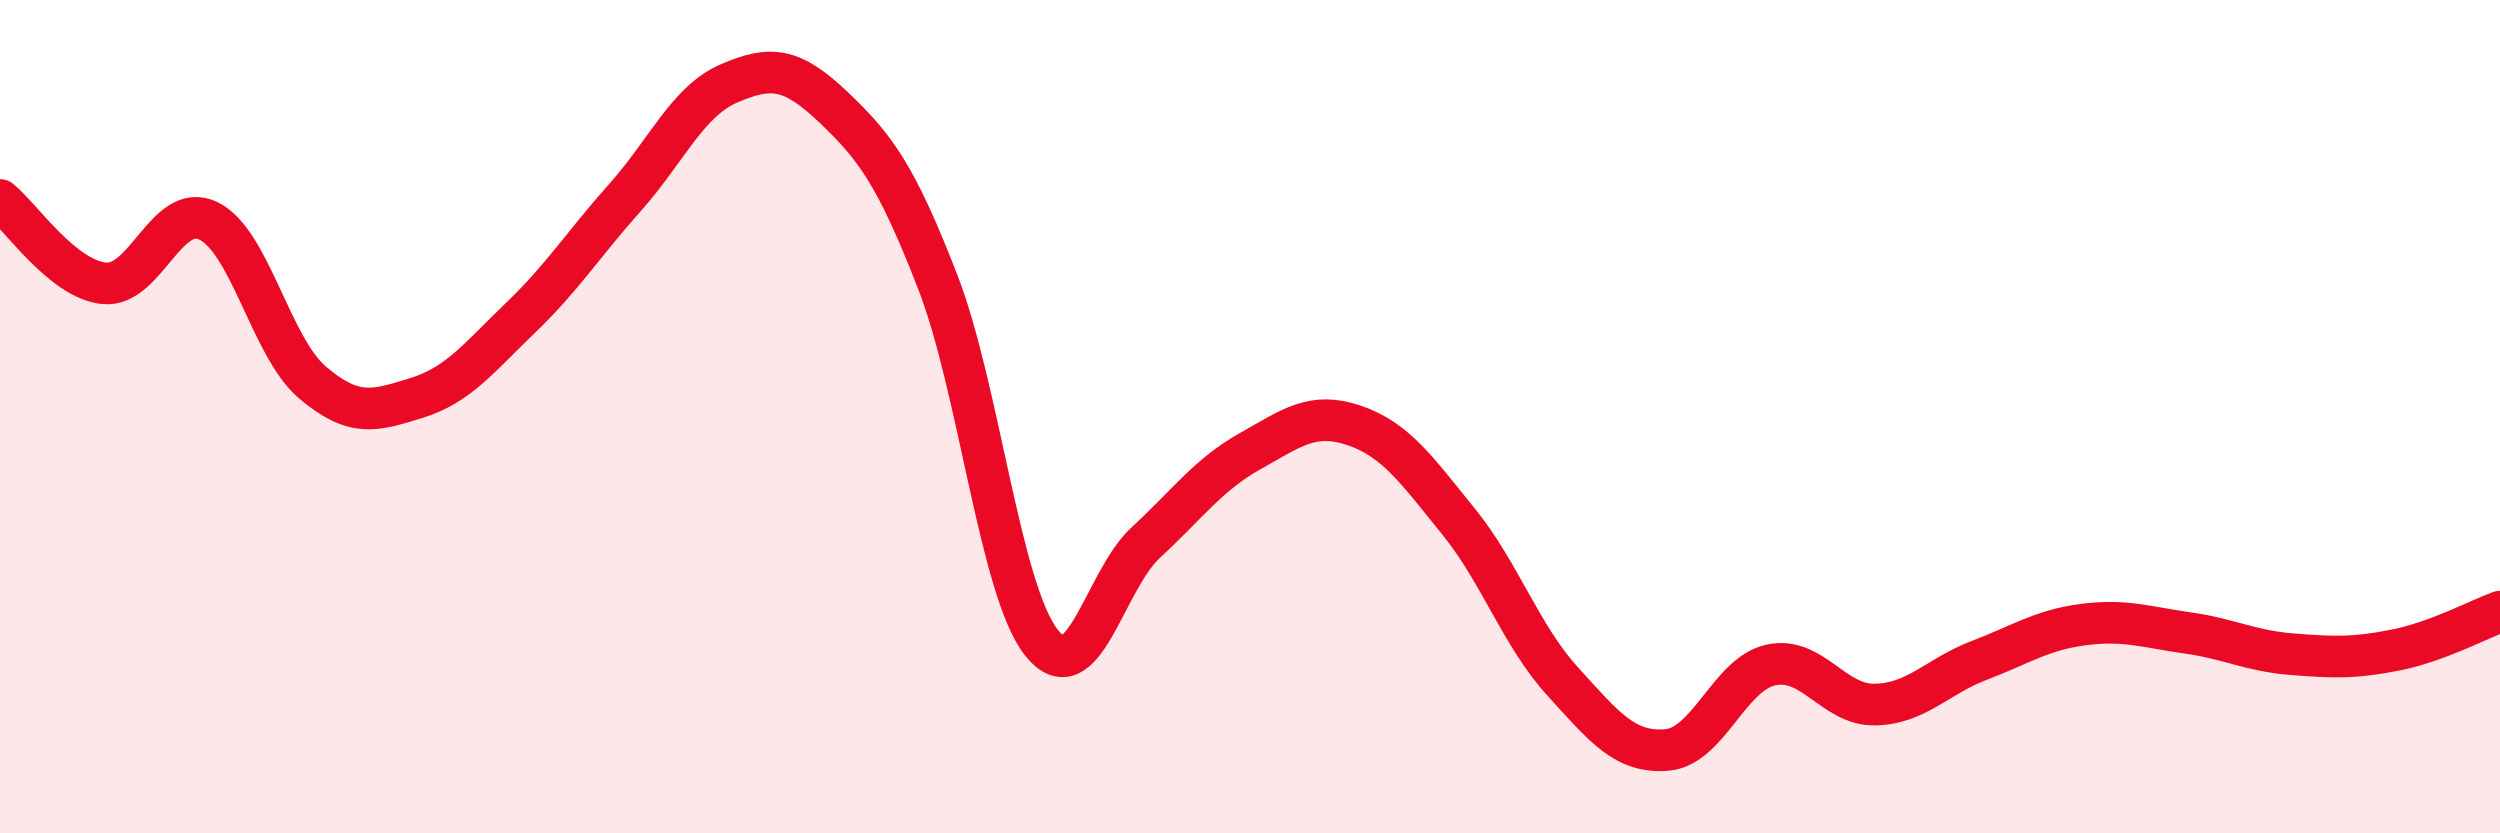
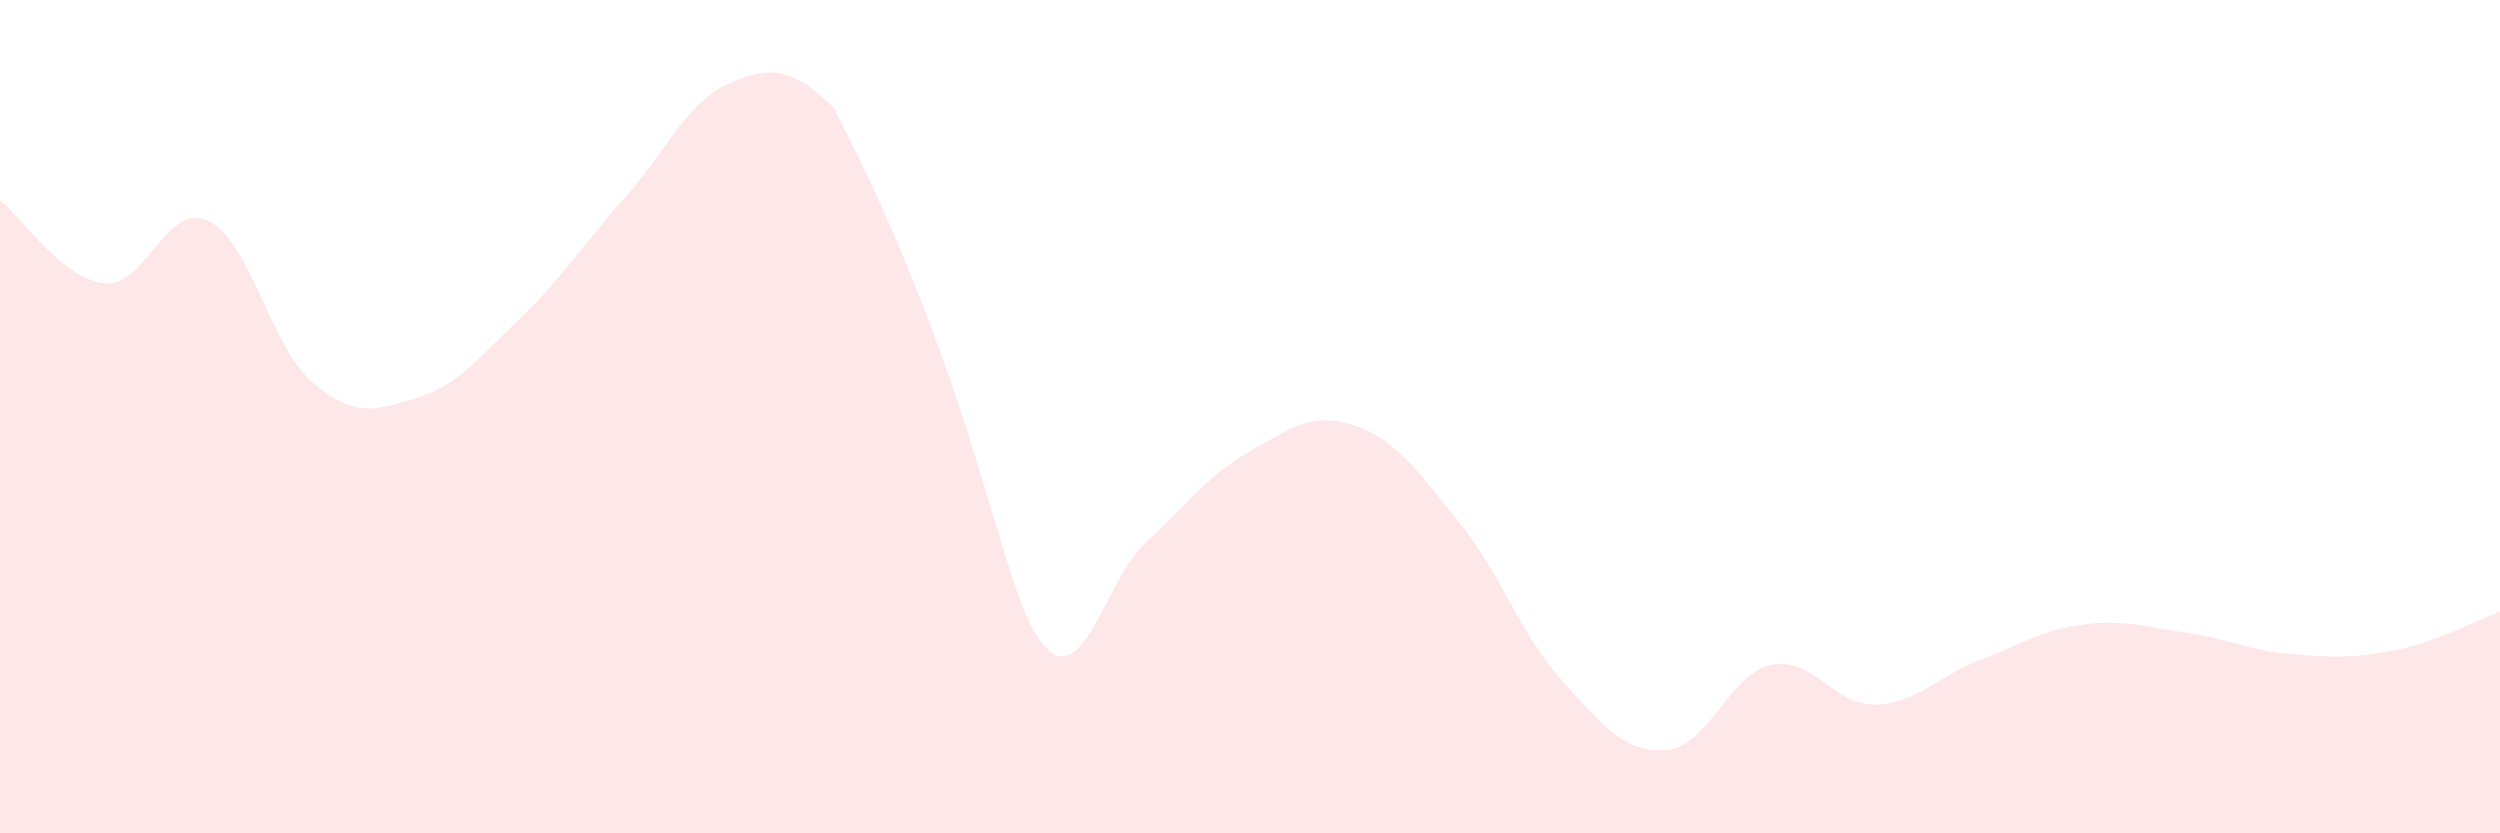
<svg xmlns="http://www.w3.org/2000/svg" width="60" height="20" viewBox="0 0 60 20">
-   <path d="M 0,4.8 C 0.5,5.2 1.5,6.7 2.5,6.8 C 3.5,6.9 4,4.82 5,5.3 C 6,5.78 6.5,8.33 7.5,9.18 C 8.5,10.03 9,9.86 10,9.55 C 11,9.24 11.5,8.58 12.5,7.62 C 13.5,6.66 14,5.86 15,4.74 C 16,3.62 16.5,2.43 17.5,2 C 18.5,1.57 19,1.62 20,2.57 C 21,3.52 21.5,4.18 22.5,6.75 C 23.5,9.32 24,14.18 25,15.43 C 26,16.68 26.5,13.94 27.5,13.02 C 28.5,12.1 29,11.39 30,10.83 C 31,10.27 31.5,9.87 32.5,10.21 C 33.5,10.55 34,11.28 35,12.51 C 36,13.74 36.5,15.25 37.5,16.35 C 38.5,17.45 39,18.08 40,18 C 41,17.92 41.5,16.18 42.5,15.96 C 43.5,15.74 44,16.93 45,16.91 C 46,16.89 46.5,16.23 47.5,15.85 C 48.5,15.47 49,15.12 50,14.99 C 51,14.86 51.5,15.05 52.5,15.19 C 53.5,15.33 54,15.62 55,15.7 C 56,15.78 56.5,15.8 57.5,15.6 C 58.5,15.4 59.5,14.86 60,14.68L60 20L0 20Z" fill="#EB0A25" opacity="0.1" stroke-linecap="round" stroke-linejoin="round" />
-   <path d="M 0,4.8 C 0.5,5.2 1.5,6.7 2.5,6.8 C 3.5,6.9 4,4.82 5,5.3 C 6,5.78 6.5,8.33 7.5,9.18 C 8.5,10.03 9,9.86 10,9.55 C 11,9.24 11.5,8.58 12.5,7.62 C 13.5,6.66 14,5.86 15,4.74 C 16,3.62 16.5,2.43 17.5,2 C 18.5,1.57 19,1.62 20,2.57 C 21,3.52 21.5,4.18 22.5,6.75 C 23.5,9.32 24,14.18 25,15.43 C 26,16.68 26.5,13.94 27.5,13.02 C 28.5,12.1 29,11.39 30,10.83 C 31,10.27 31.5,9.87 32.5,10.21 C 33.5,10.55 34,11.28 35,12.51 C 36,13.74 36.5,15.25 37.5,16.35 C 38.5,17.45 39,18.08 40,18 C 41,17.92 41.5,16.18 42.5,15.96 C 43.5,15.74 44,16.93 45,16.91 C 46,16.89 46.5,16.23 47.5,15.85 C 48.5,15.47 49,15.12 50,14.99 C 51,14.86 51.5,15.05 52.5,15.19 C 53.5,15.33 54,15.62 55,15.7 C 56,15.78 56.5,15.8 57.5,15.6 C 58.5,15.4 59.5,14.86 60,14.68" stroke="#EB0A25" stroke-width="1" fill="none" stroke-linecap="round" stroke-linejoin="round" />
+   <path d="M 0,4.8 C 0.5,5.2 1.5,6.7 2.5,6.8 C 3.5,6.9 4,4.82 5,5.3 C 6,5.78 6.5,8.33 7.5,9.18 C 8.5,10.03 9,9.86 10,9.55 C 11,9.24 11.5,8.58 12.5,7.62 C 13.5,6.66 14,5.86 15,4.74 C 16,3.62 16.5,2.43 17.5,2 C 18.5,1.57 19,1.62 20,2.57 C 23.5,9.32 24,14.18 25,15.43 C 26,16.68 26.5,13.94 27.5,13.02 C 28.5,12.1 29,11.39 30,10.83 C 31,10.27 31.5,9.87 32.5,10.21 C 33.5,10.55 34,11.28 35,12.51 C 36,13.74 36.5,15.25 37.5,16.35 C 38.5,17.45 39,18.08 40,18 C 41,17.92 41.5,16.18 42.5,15.96 C 43.5,15.74 44,16.93 45,16.91 C 46,16.89 46.5,16.23 47.5,15.85 C 48.5,15.47 49,15.12 50,14.99 C 51,14.86 51.5,15.05 52.5,15.19 C 53.5,15.33 54,15.62 55,15.7 C 56,15.78 56.5,15.8 57.5,15.6 C 58.5,15.4 59.5,14.86 60,14.68L60 20L0 20Z" fill="#EB0A25" opacity="0.1" stroke-linecap="round" stroke-linejoin="round" />
</svg>